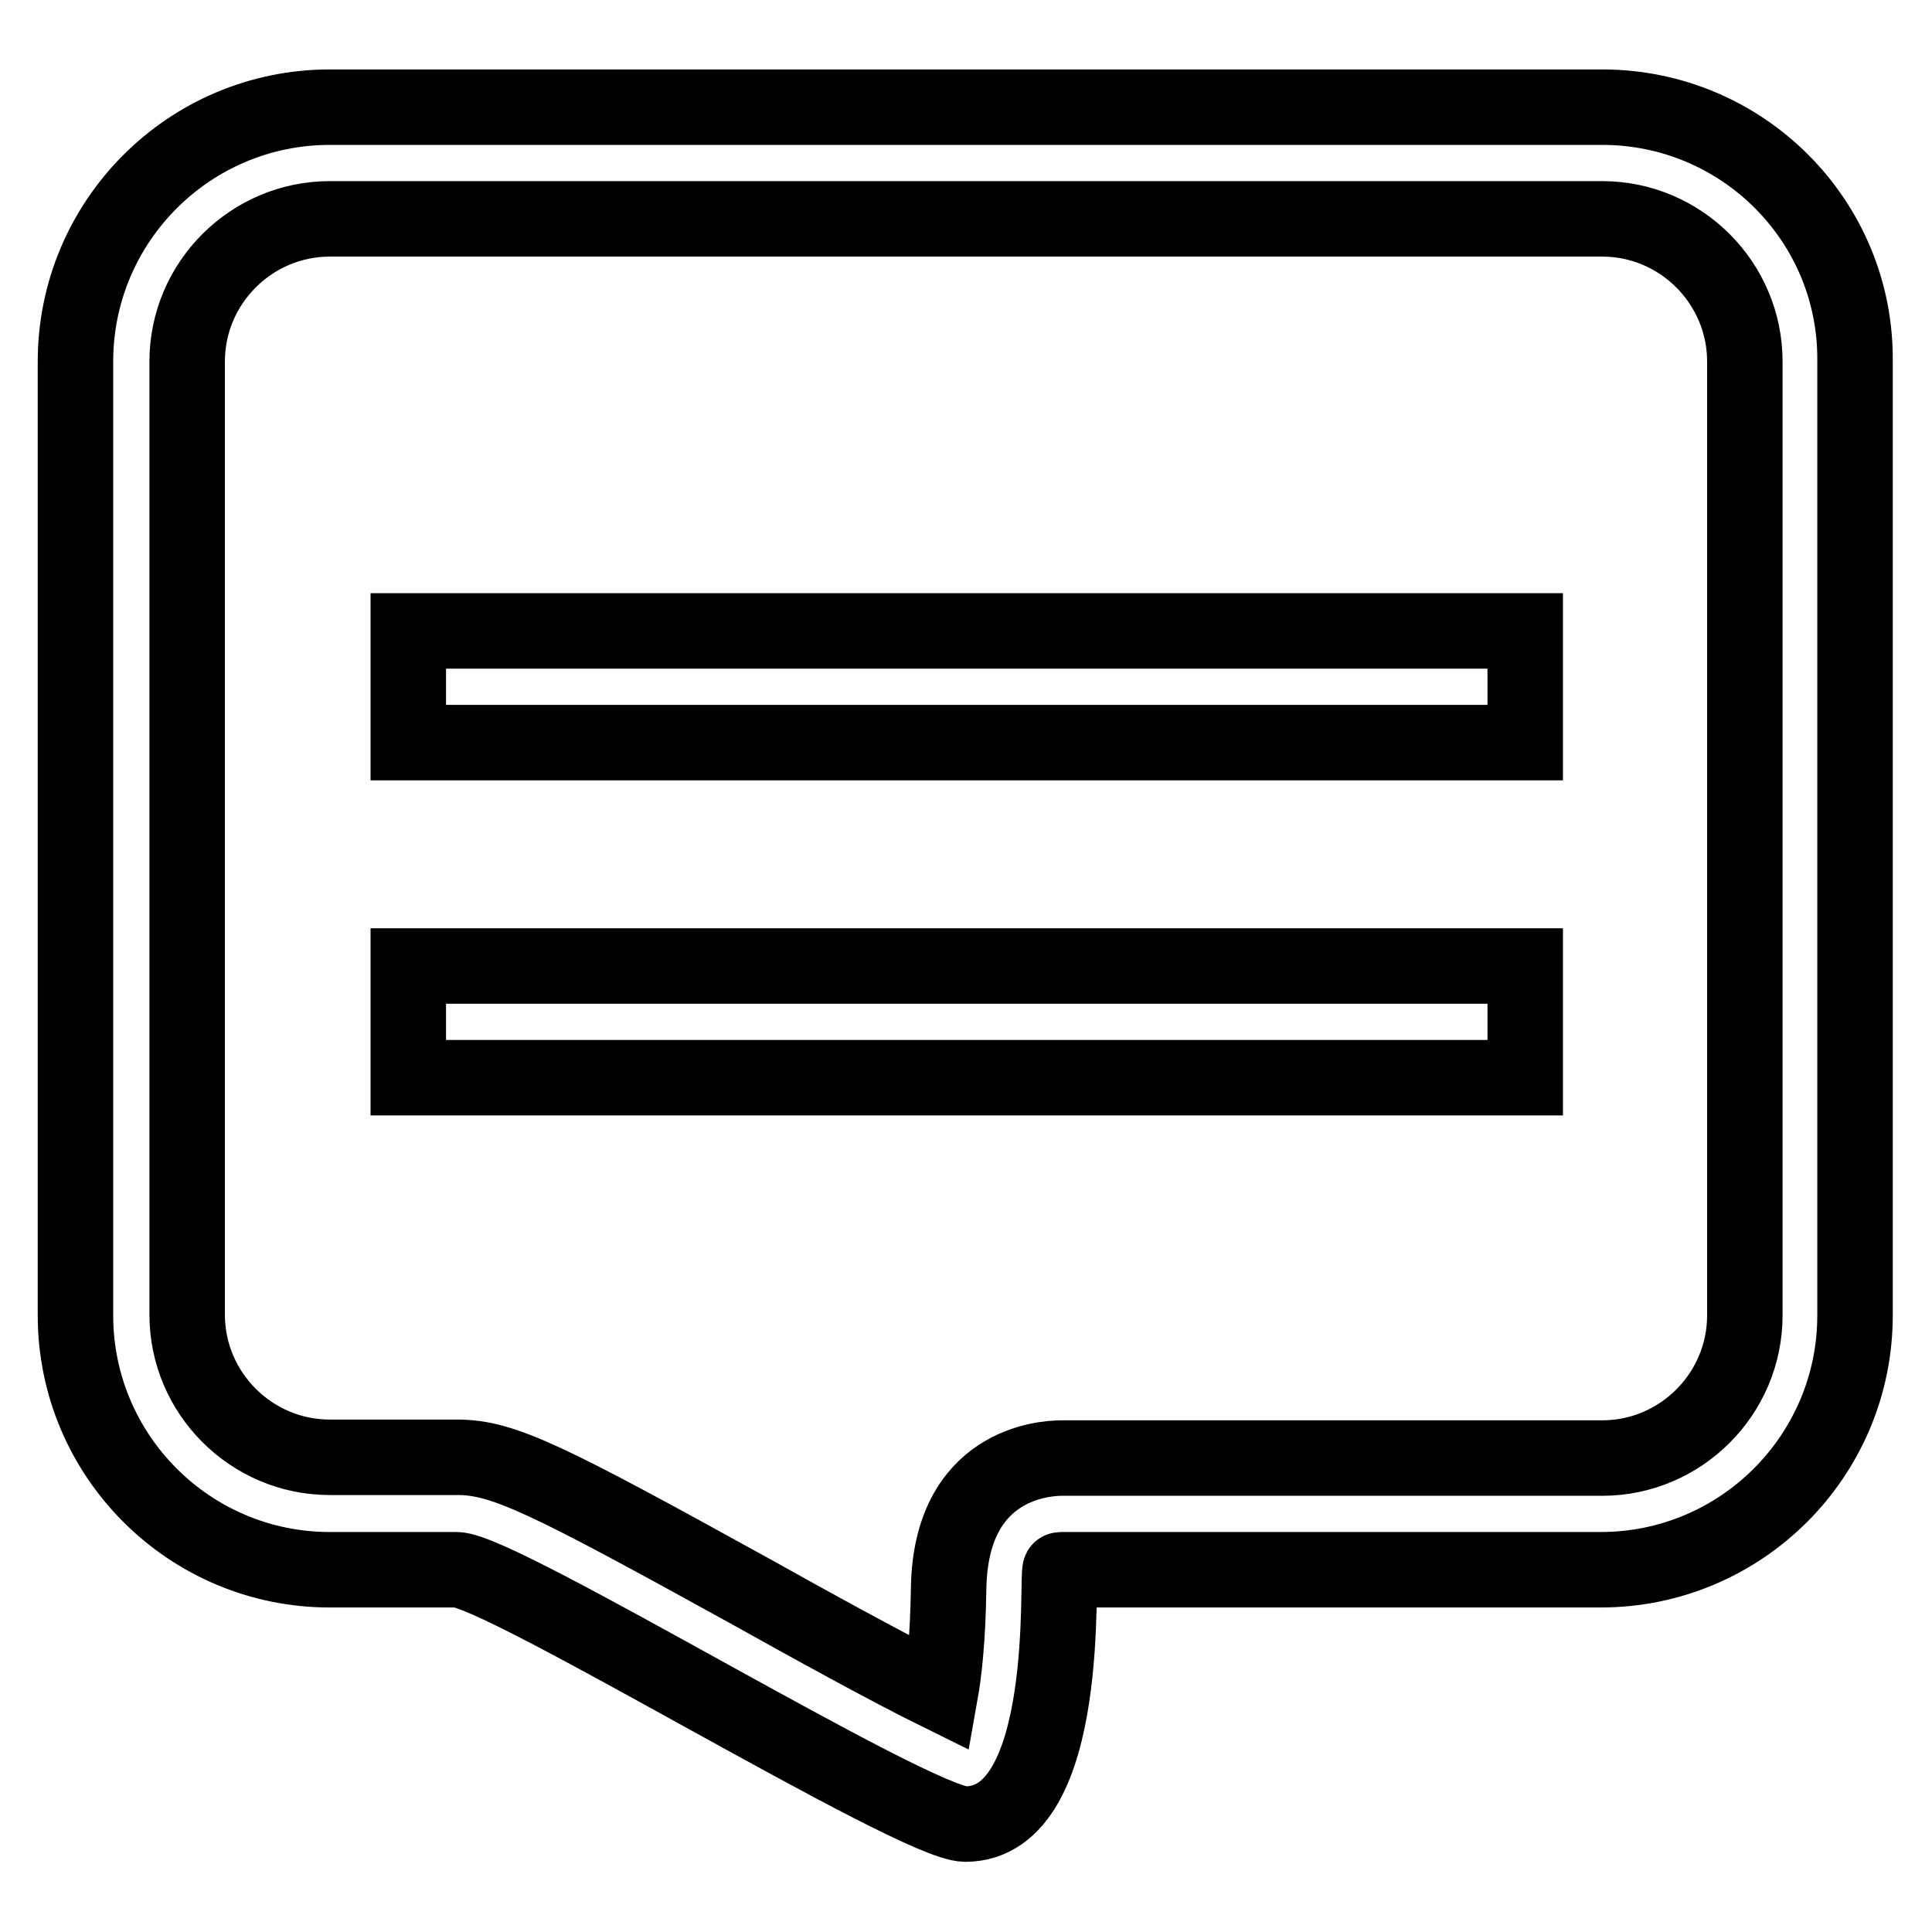
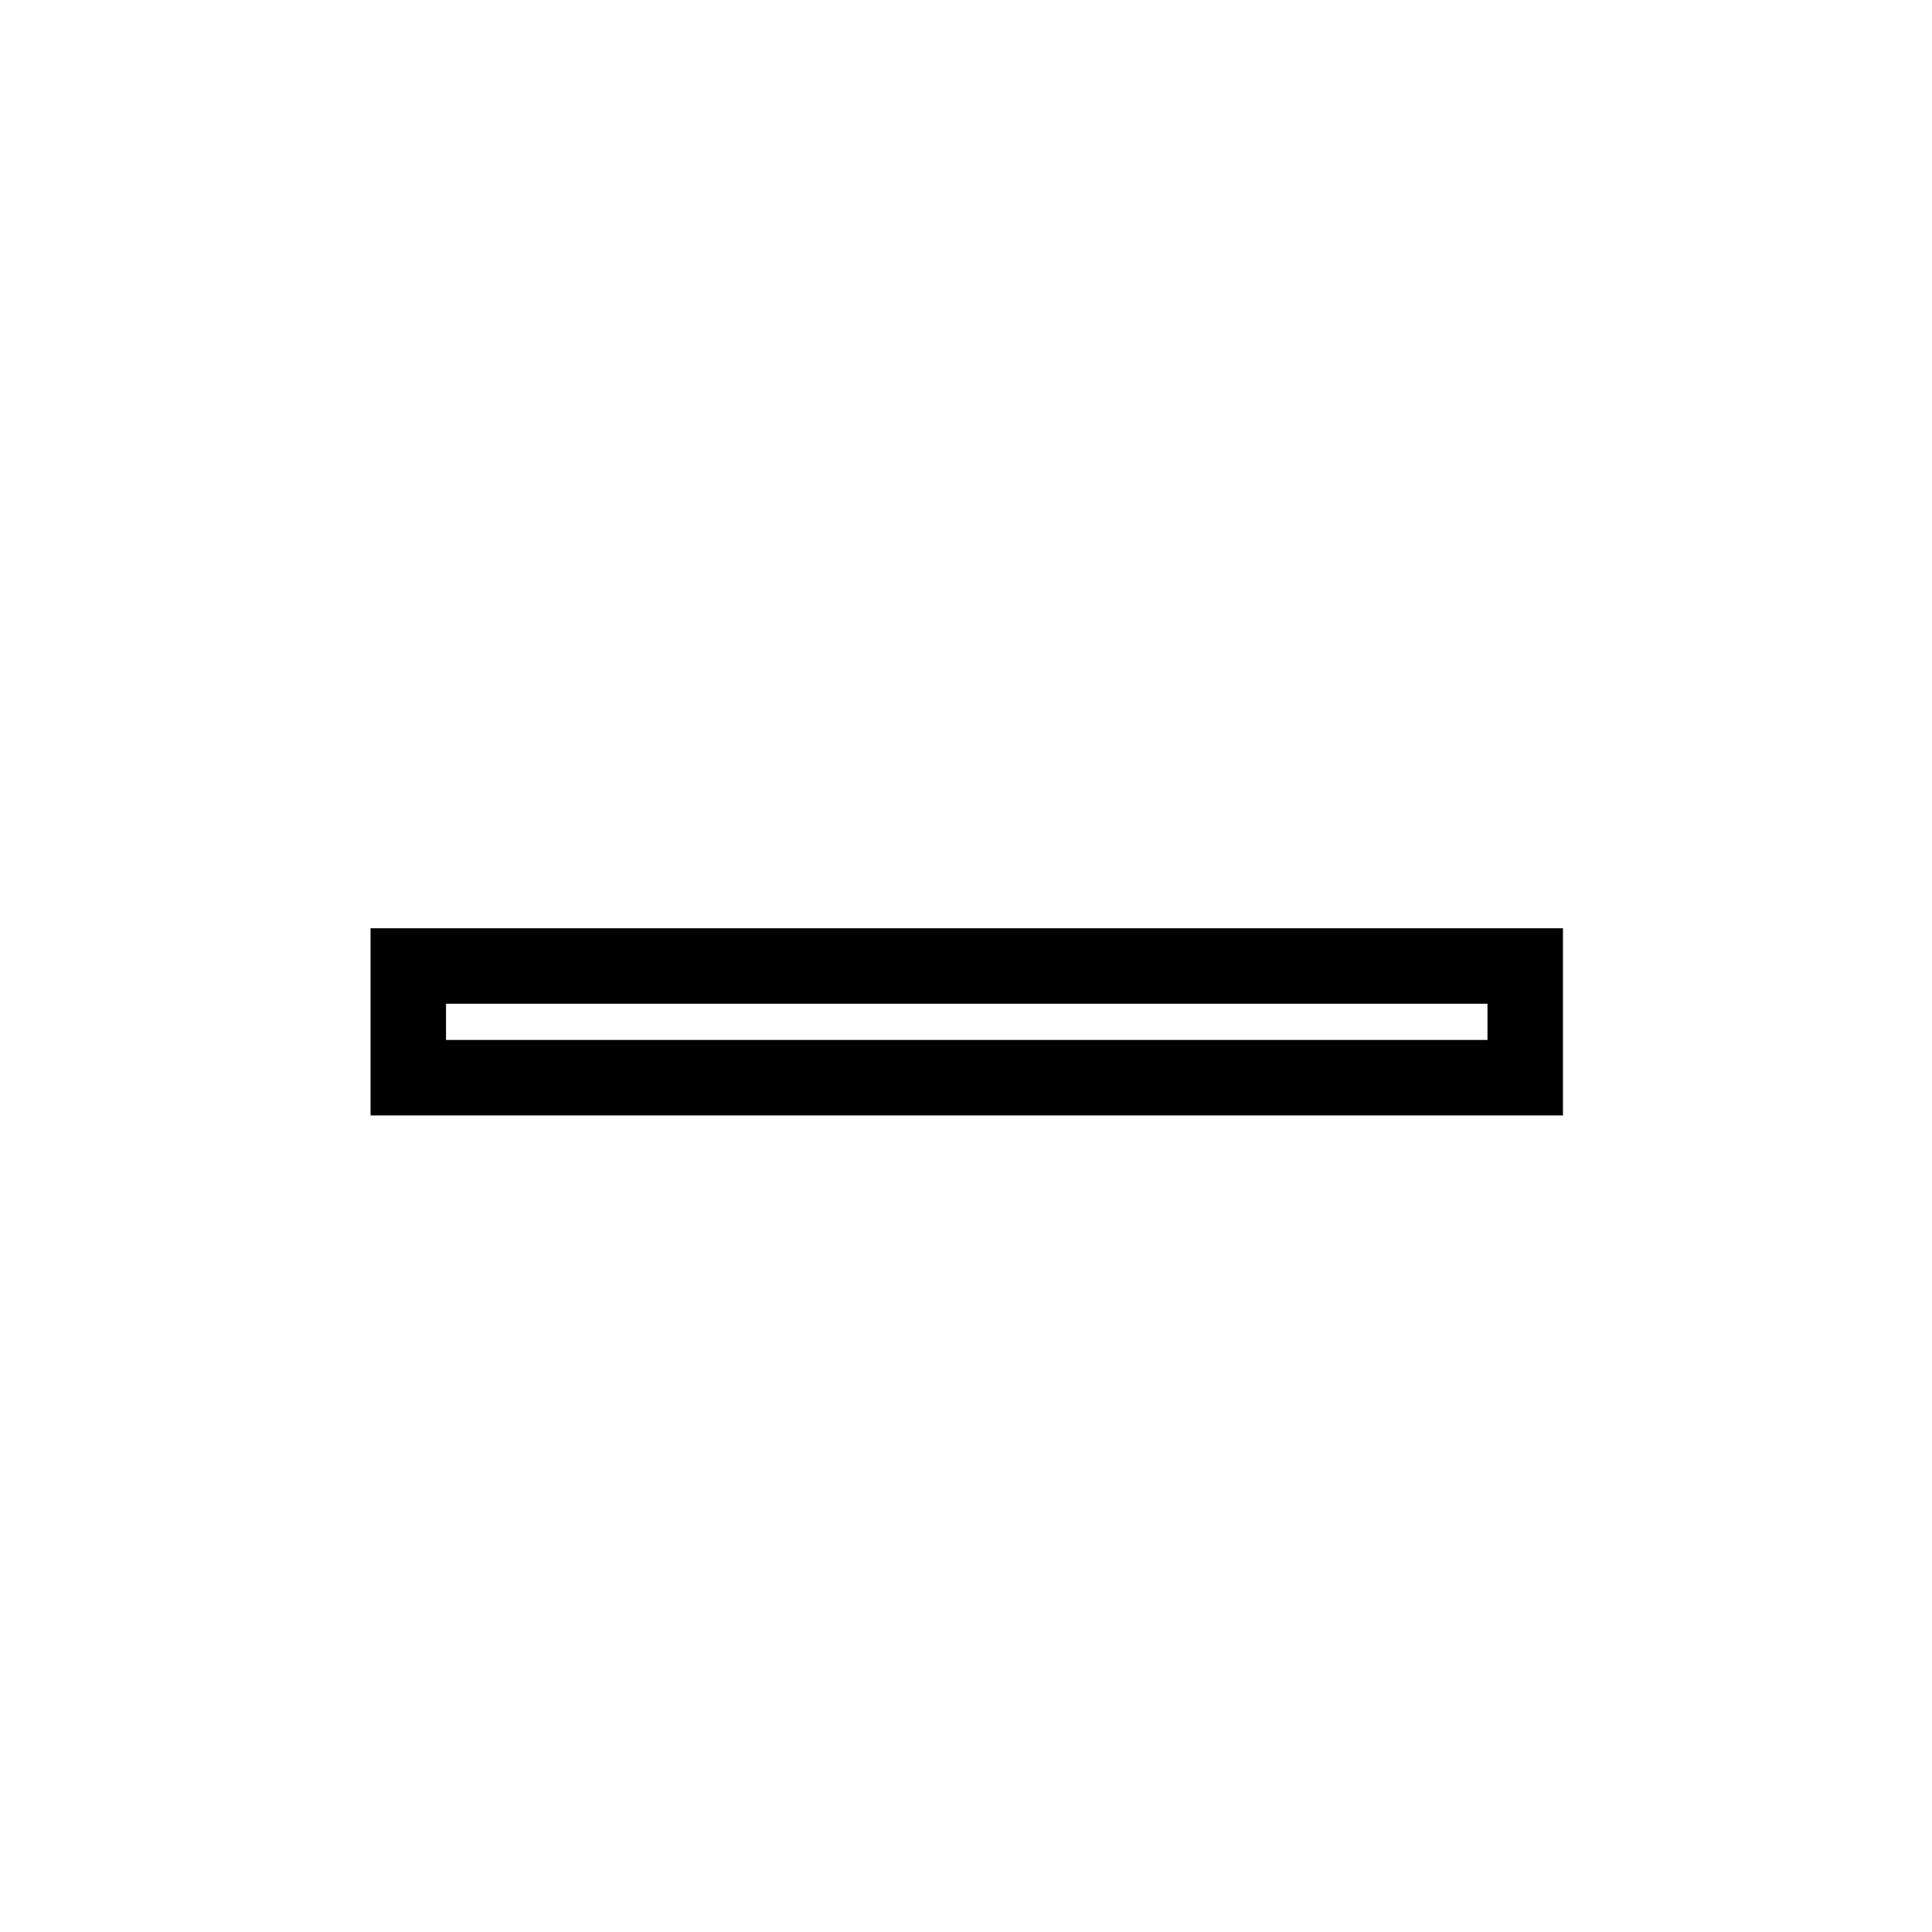
<svg xmlns="http://www.w3.org/2000/svg" version="1.1" x="0px" y="0px" viewBox="0 0 256 256" enable-background="new 0 0 256 256" xml:space="preserve">
  <g>
    <g>
-       <path stroke-width="10" fill-opacity="0" stroke="#000000" d="M212.3,29c10.4,0,18.9,8.5,18.9,18.9v126.4c0,10.4-8.5,18.9-18.9,18.9h-71.6c-2.4,0-14.7,0.8-15,17.2c-0.1,6.8-0.6,11.2-1.1,14c-6.9-3.4-17.4-9.2-25.1-13.5c-27-14.9-32.8-17.8-38.9-17.8H43.7c-10.4,0-18.9-8.5-18.9-18.9V47.9c0-10.4,8.5-18.9,18.9-18.9L212.3,29 M212.3,14.2H43.7C25.1,14.2,10,29.3,10,47.9v126.4c0,18.6,15.1,33.7,33.7,33.7h-0.1c0,0,1.4,0,16.9,0c5.9,0,60.7,33.7,67.4,33.7c14.4,0,12-33.7,12.6-33.7c37.5,0,71.6,0,71.6,0c18.6,0,33.7-15.1,33.7-33.7V47.9C246,29.3,230.9,14.2,212.3,14.2L212.3,14.2z" />
      <path stroke-width="10" fill-opacity="0" stroke="#000000" d="M54.1,128h148v14.8h-148V128z" />
-       <path stroke-width="10" fill-opacity="0" stroke="#000000" d="M54.1,83.6h148v14.8h-148V83.6z" />
    </g>
  </g>
</svg>